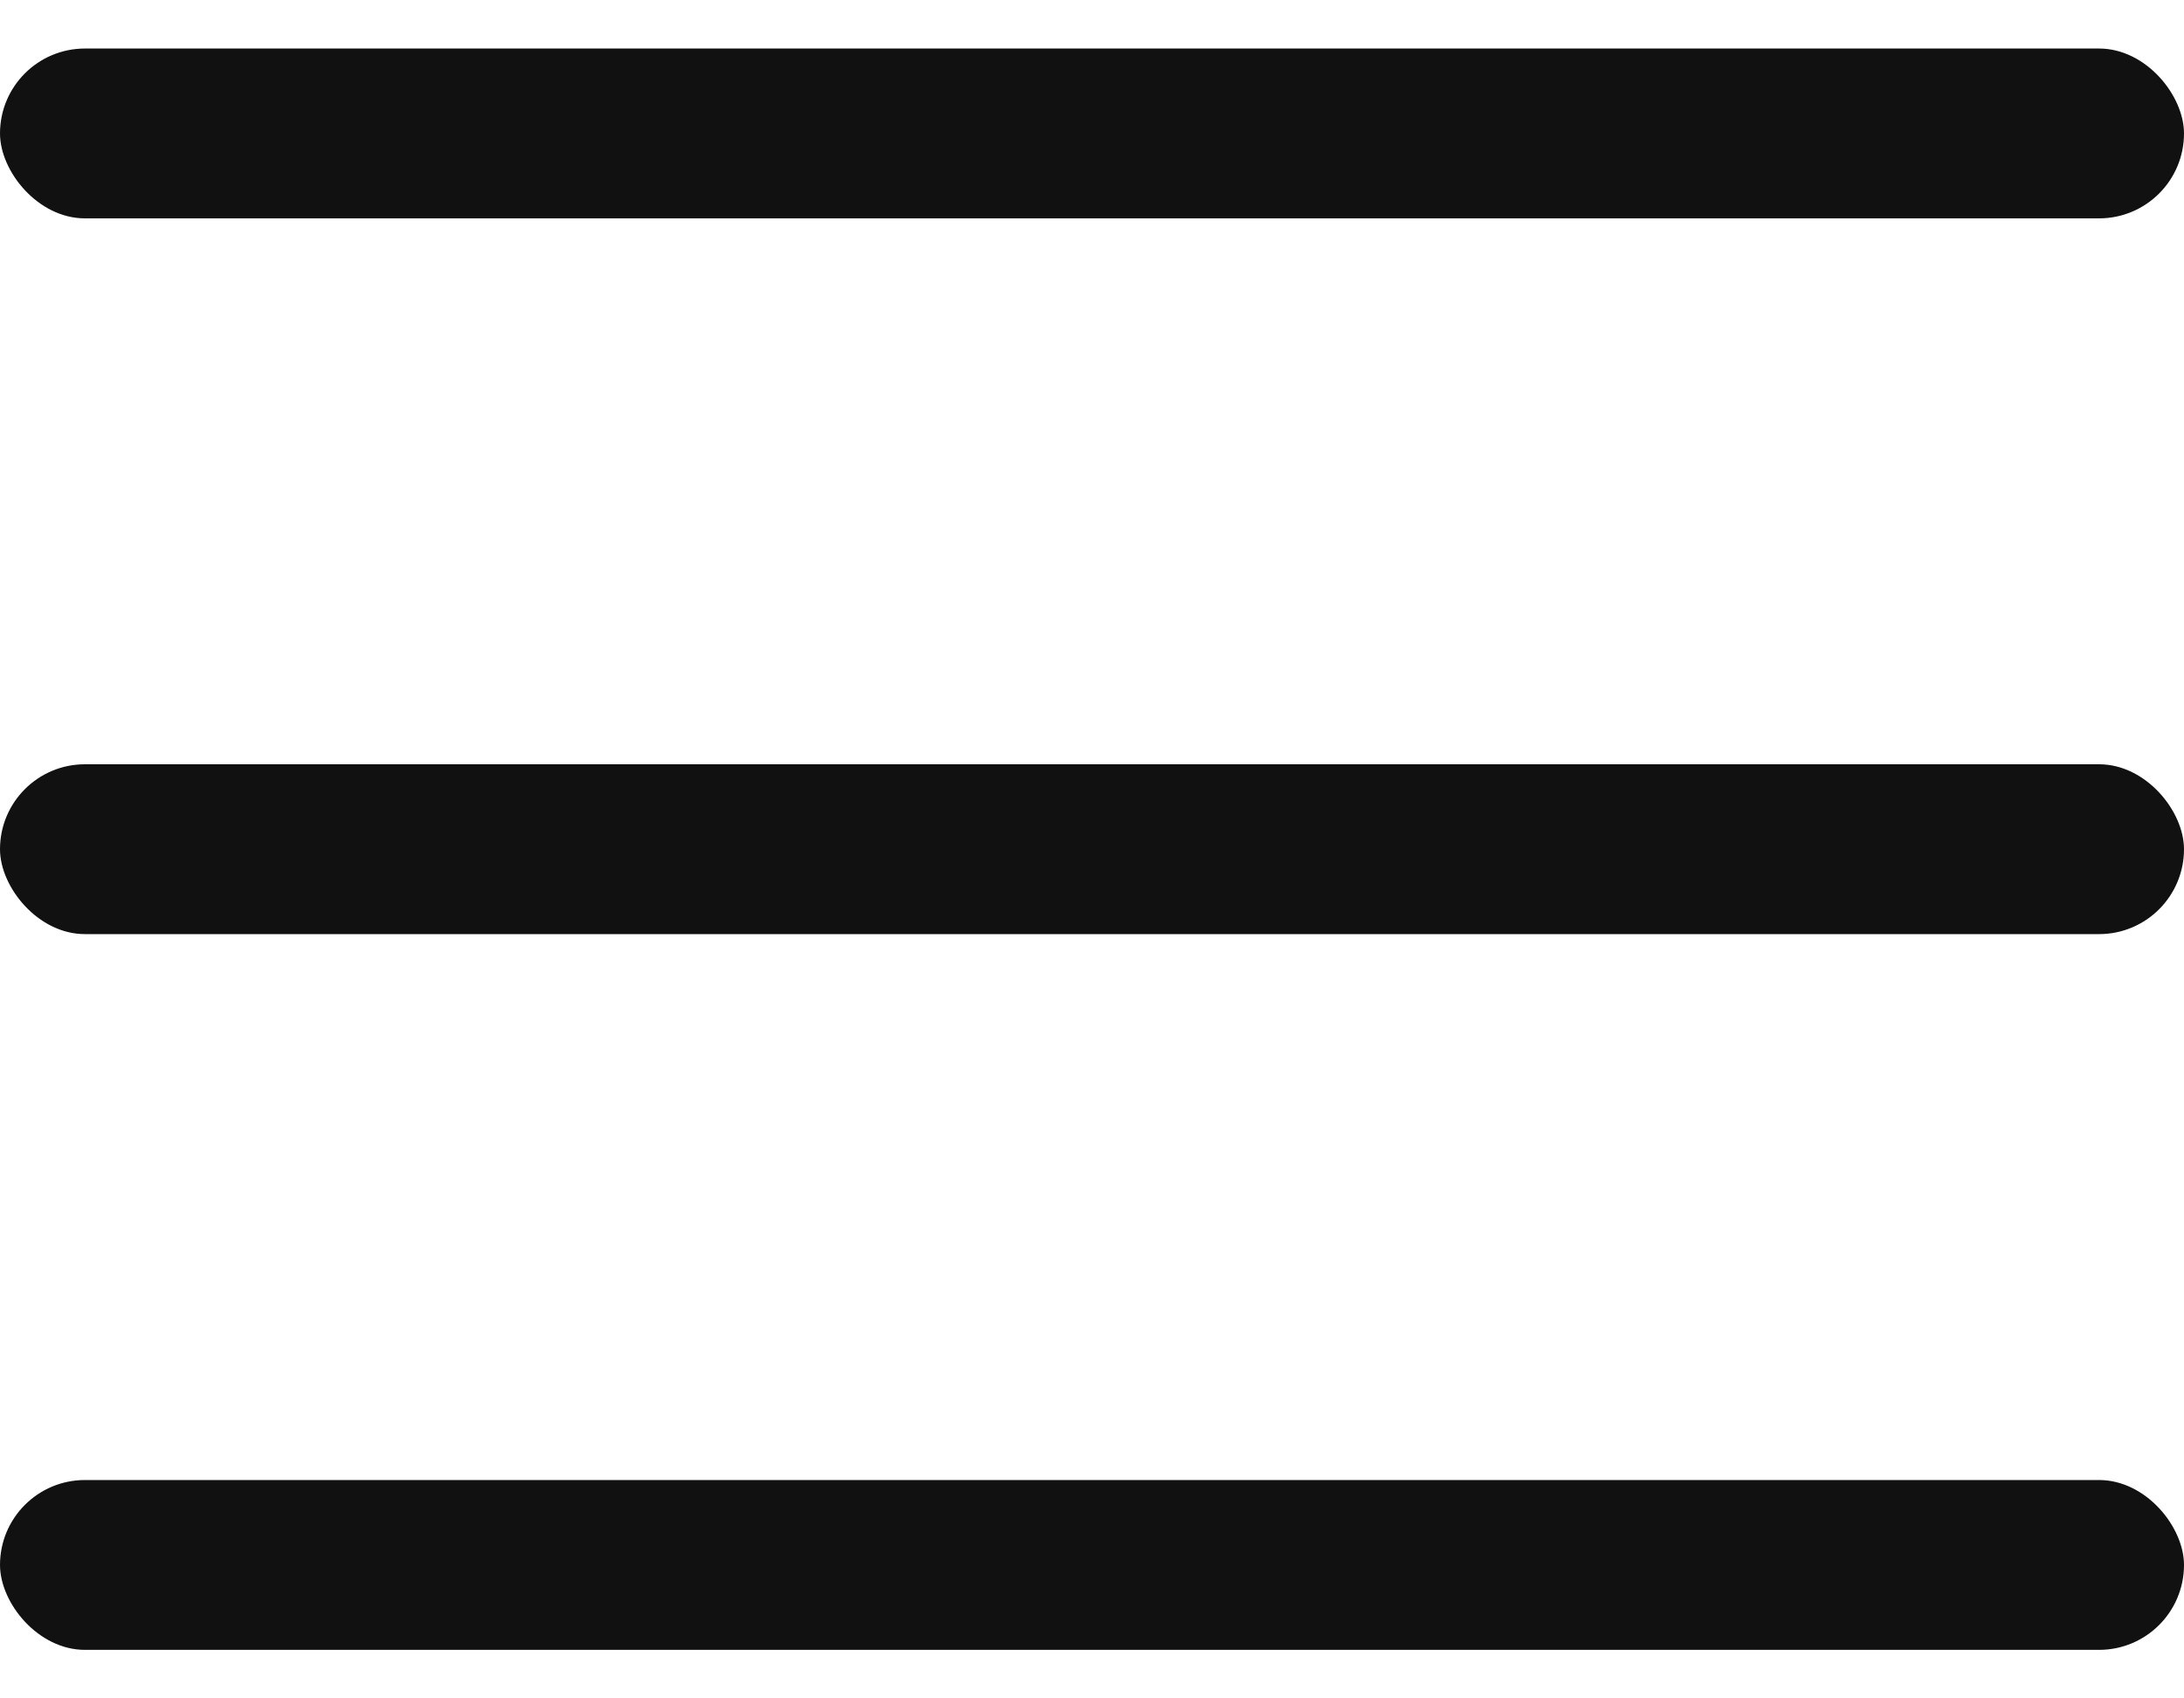
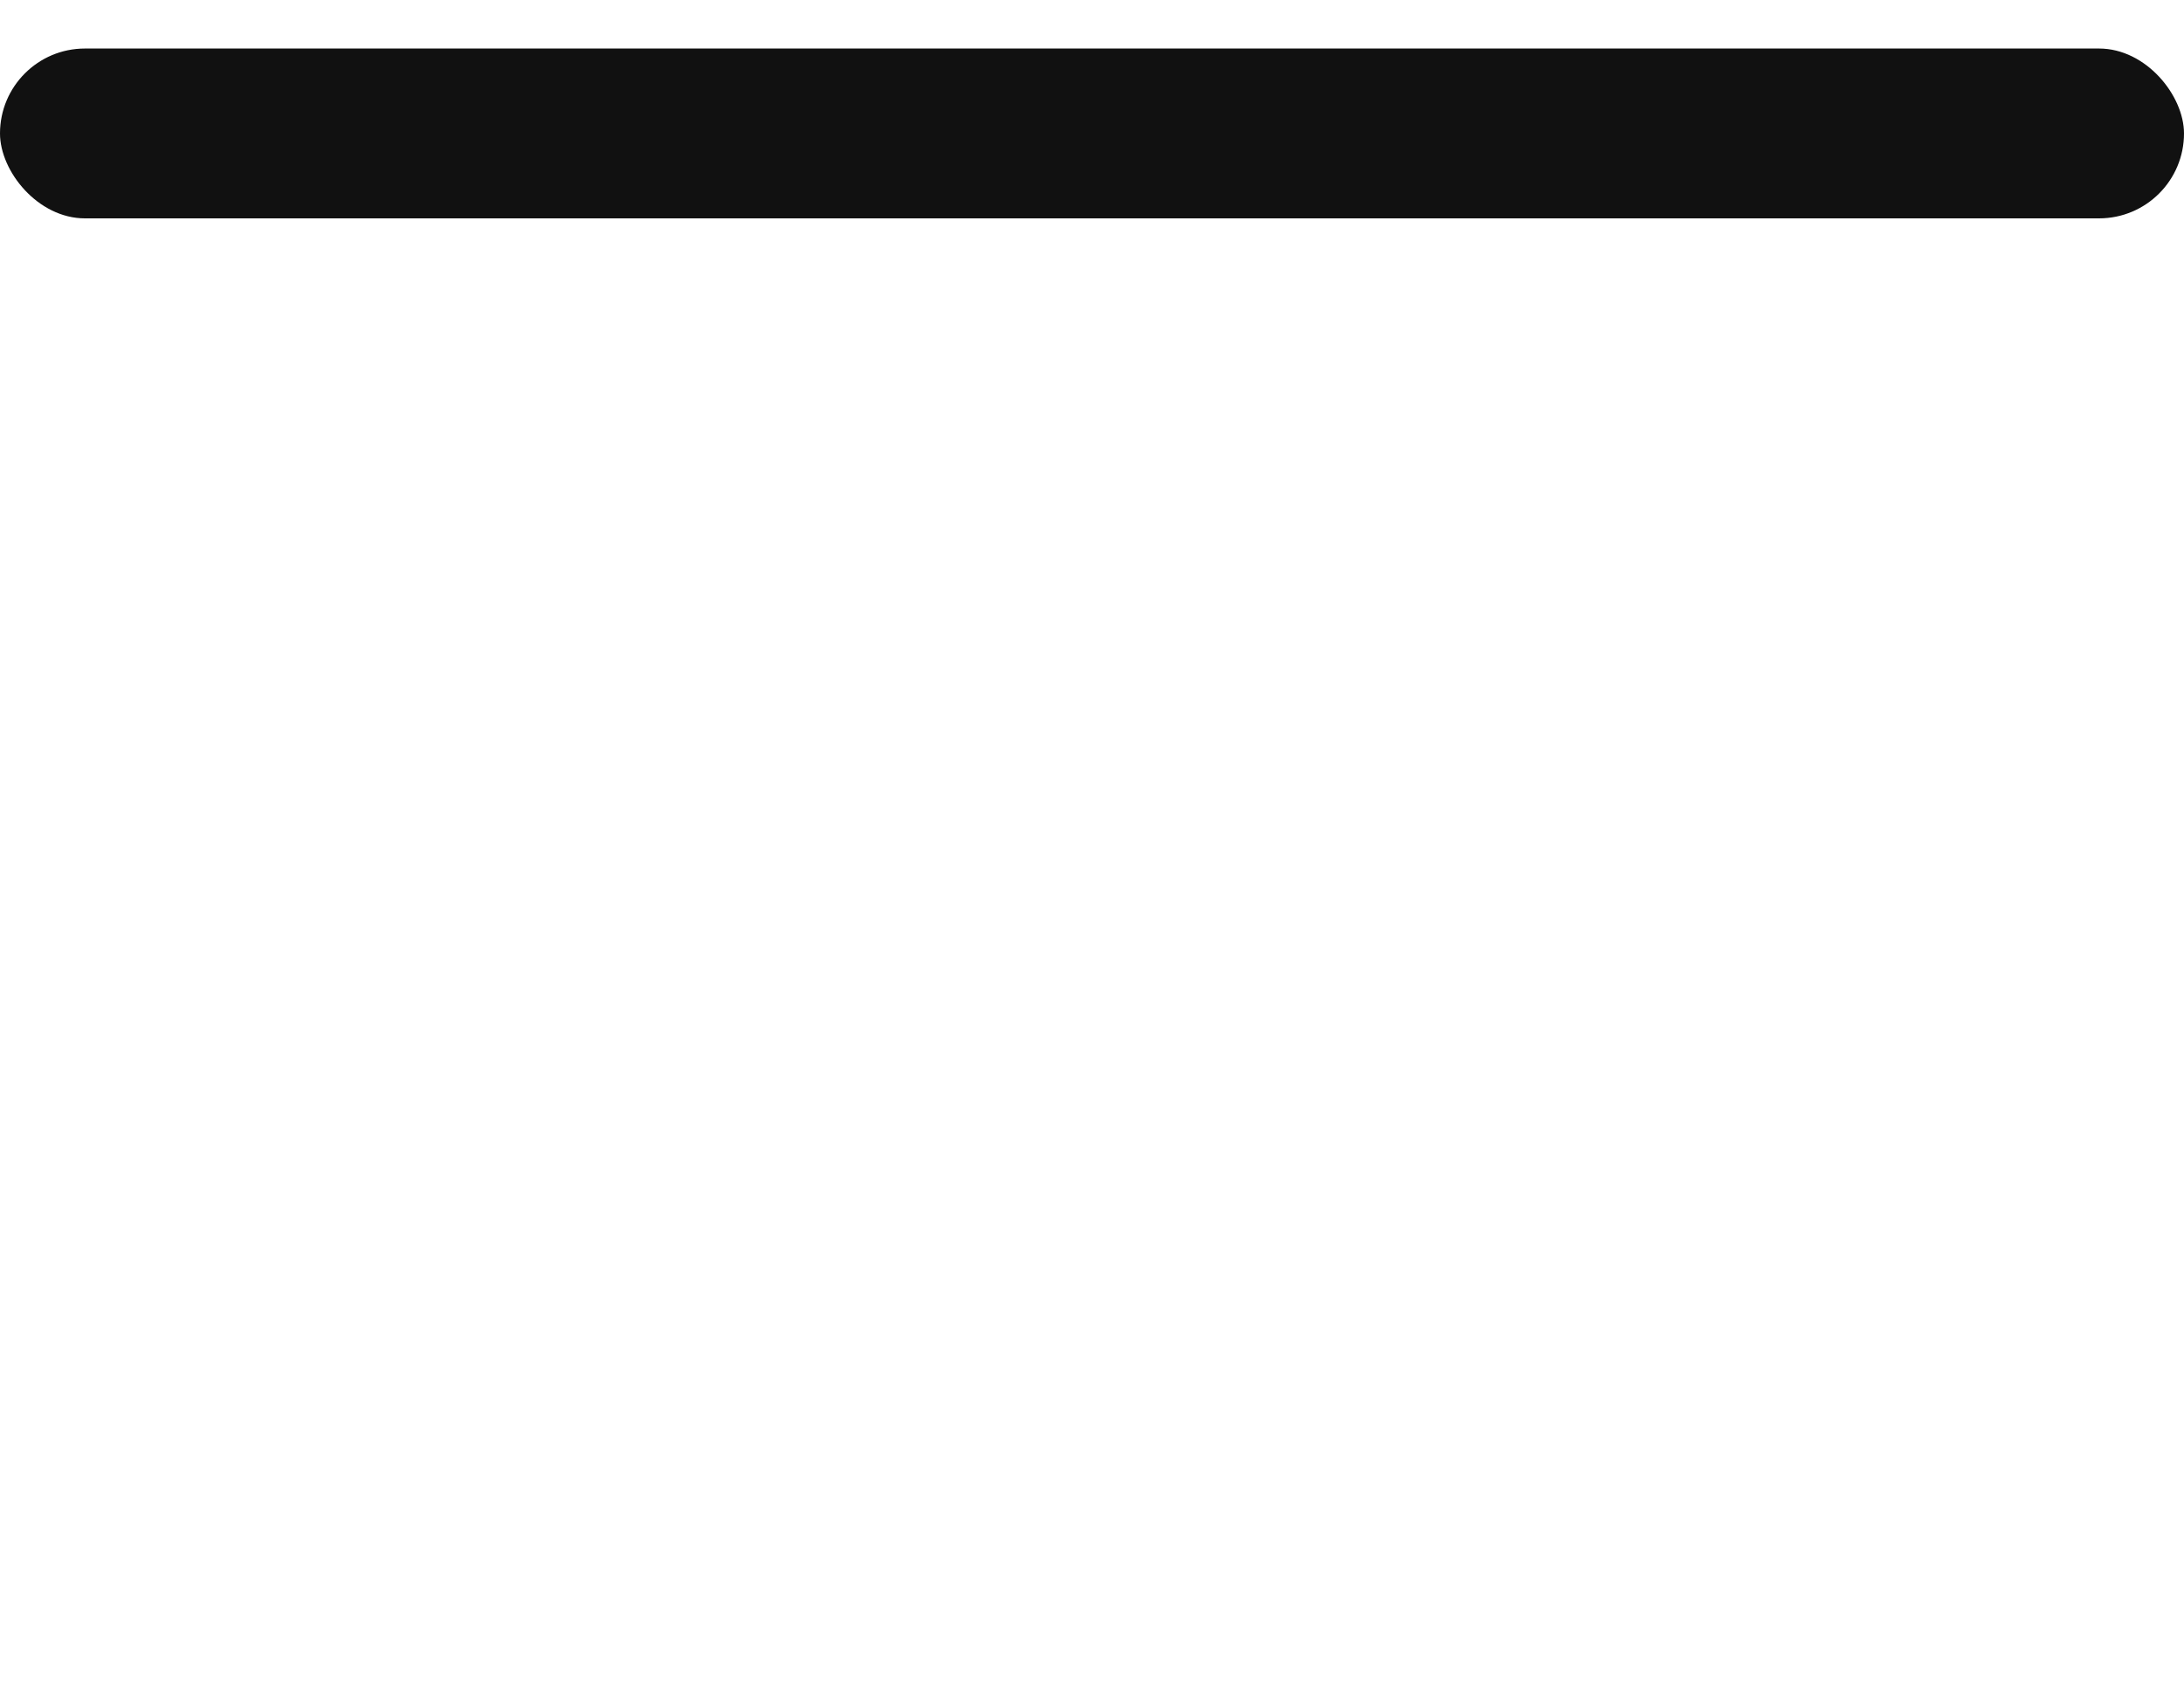
<svg xmlns="http://www.w3.org/2000/svg" width="18" height="14" viewBox="0 0 18 14" fill="none">
  <rect y="0.4" width="18" height="1.4" rx="0.7" fill="#111111" />
-   <rect y="6.3" width="18" height="1.4" rx="0.7" fill="#111111" />
-   <rect y="12.2" width="18" height="1.4" rx="0.7" fill="#111111" />
</svg>